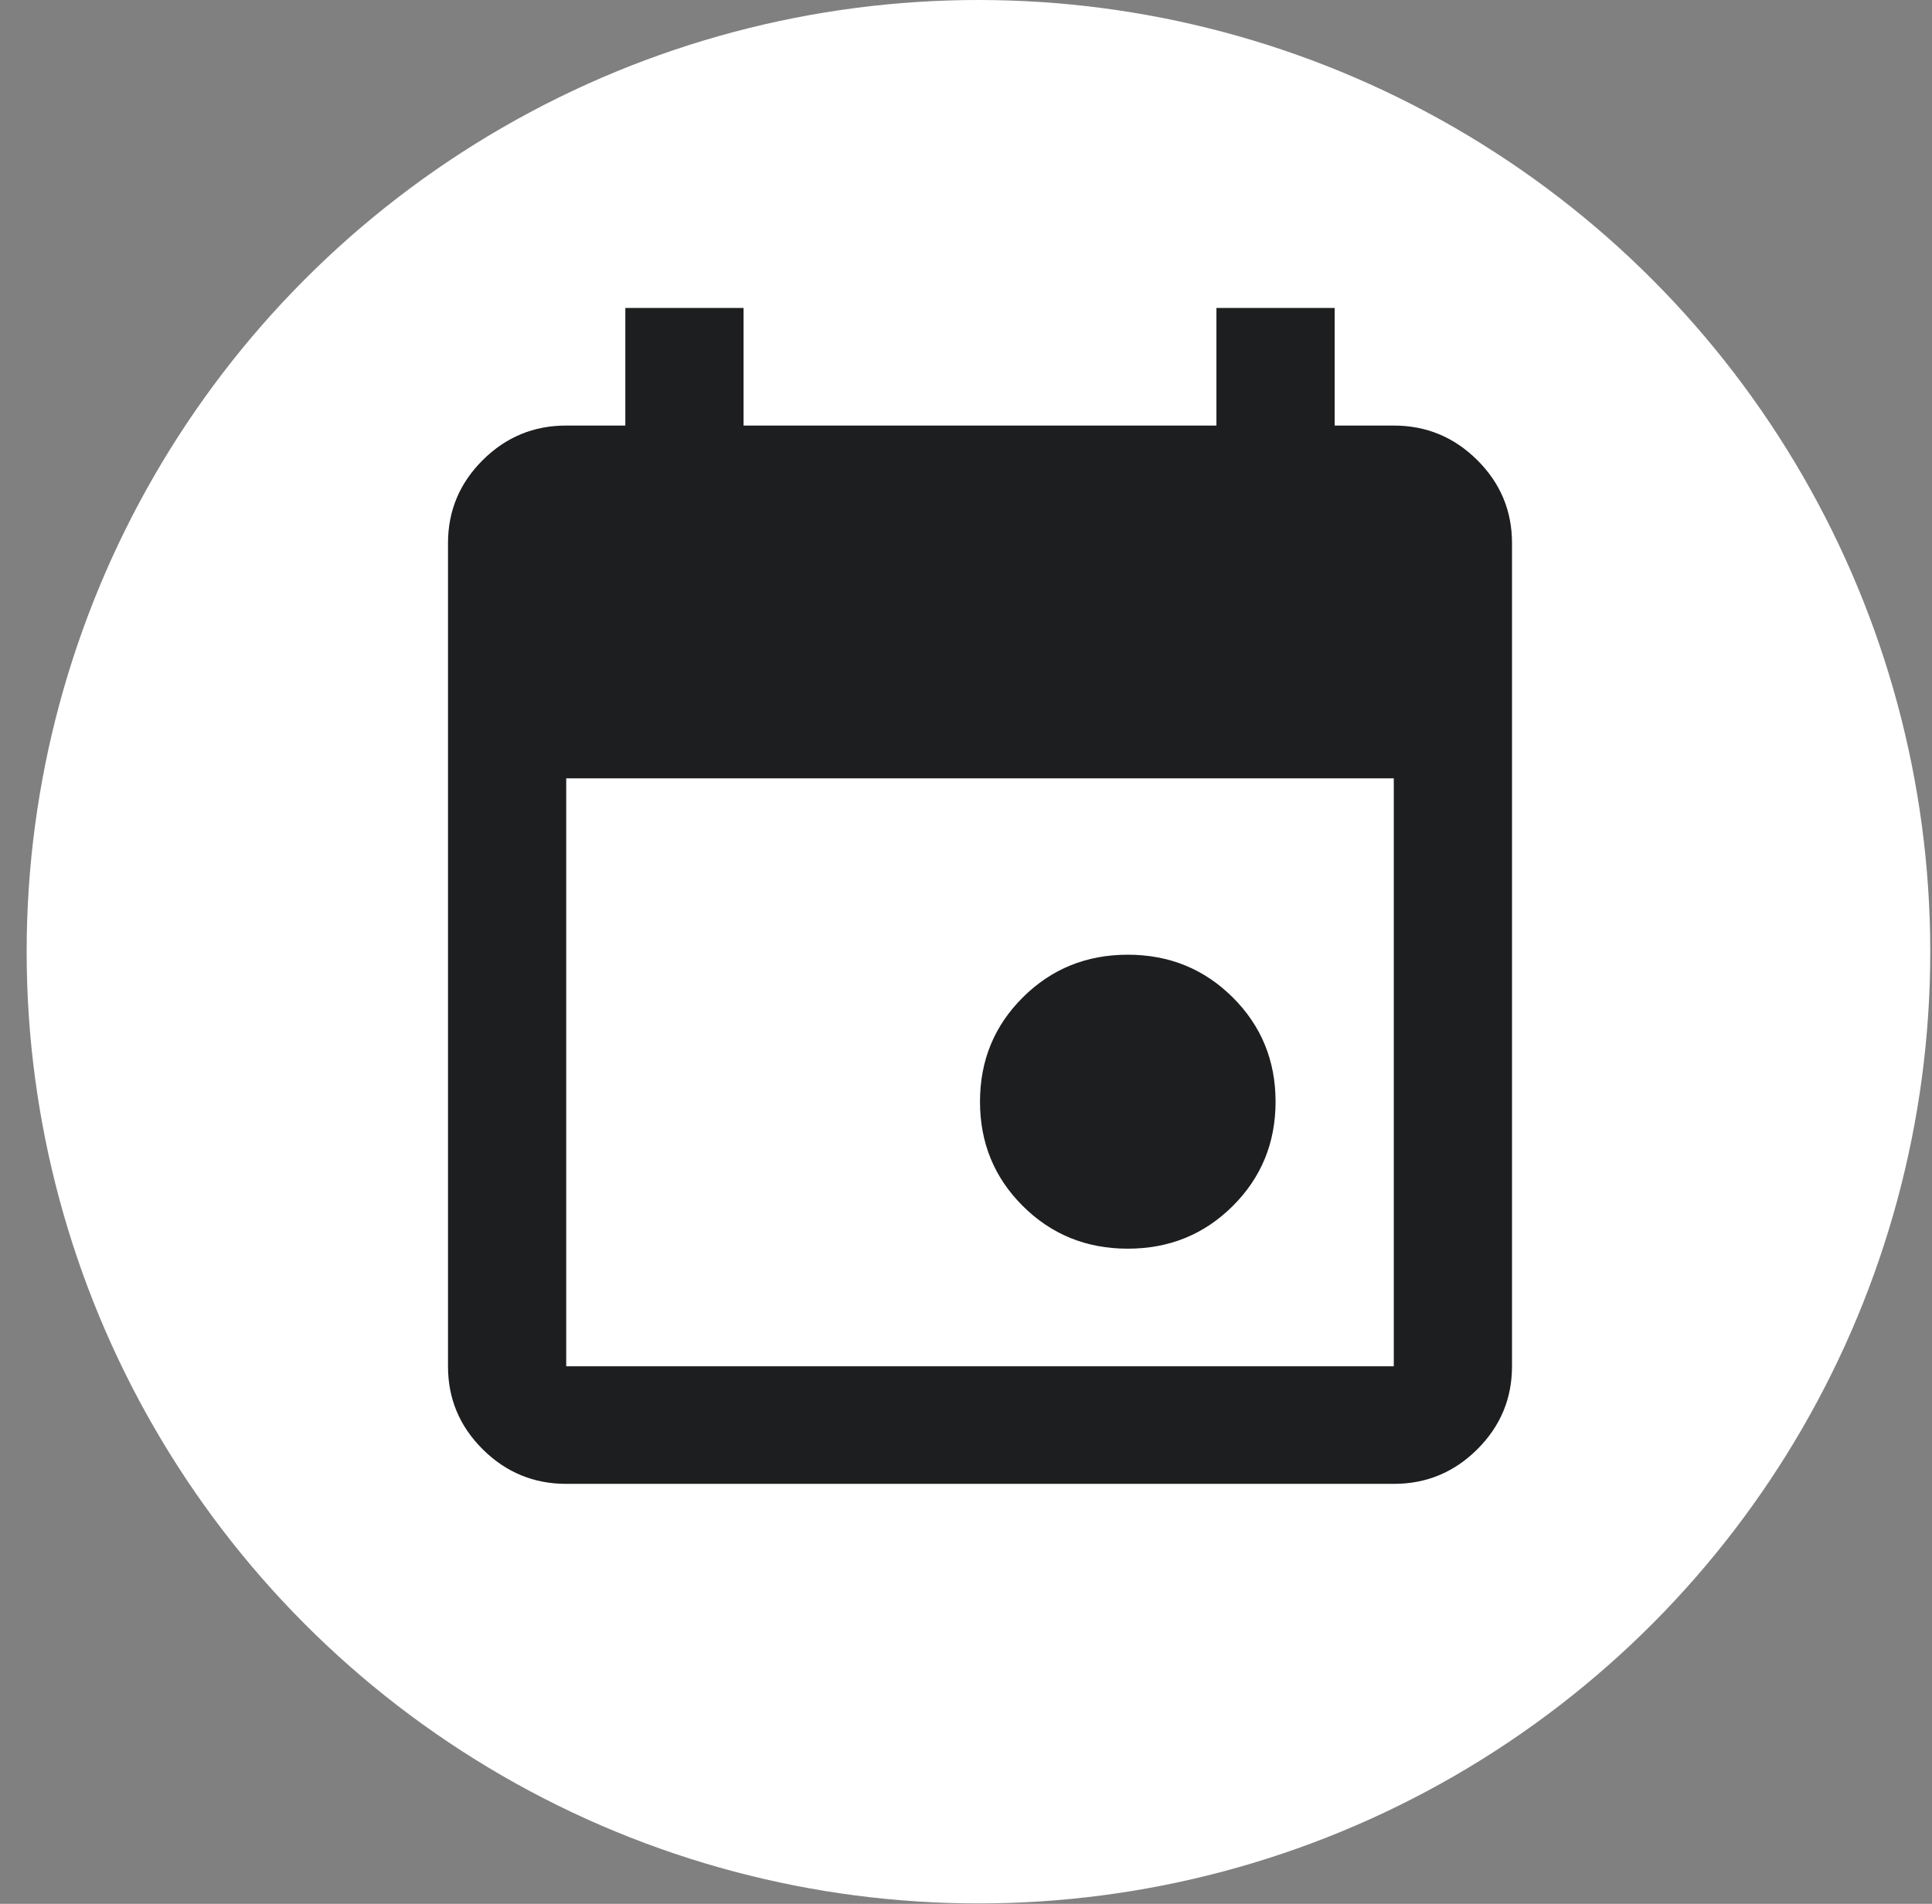
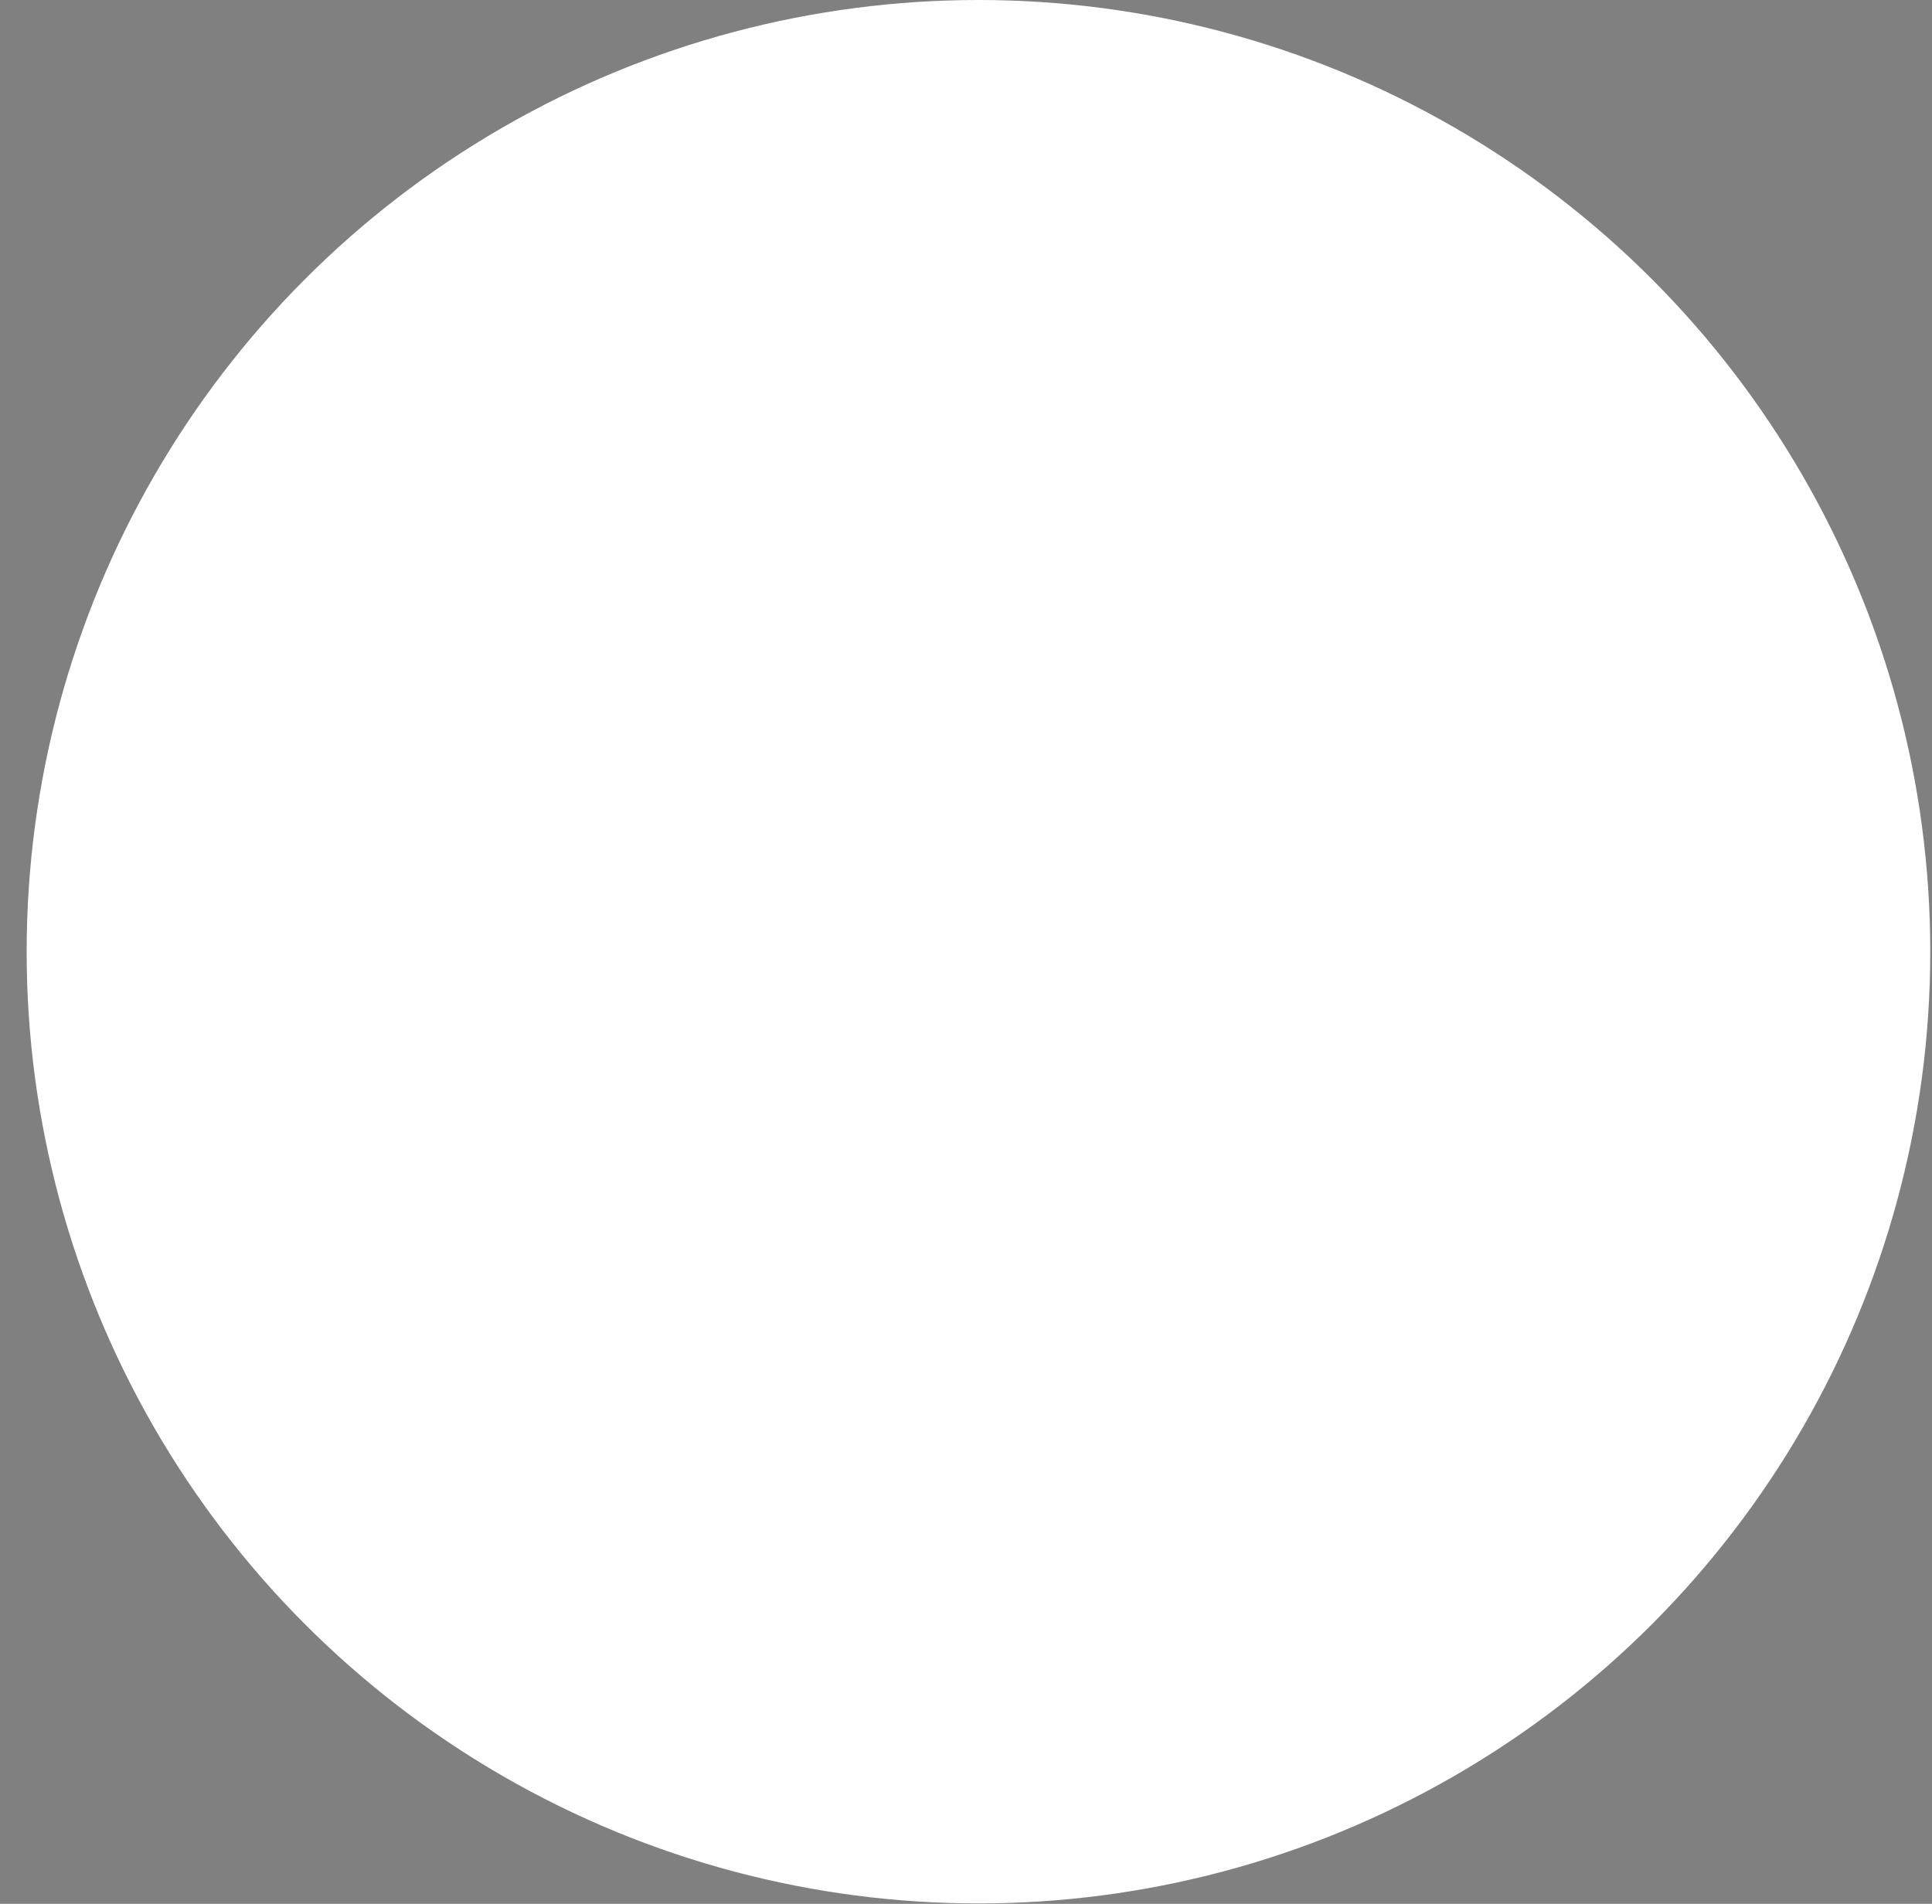
<svg xmlns="http://www.w3.org/2000/svg" width="69" height="68" viewBox="0 0 69 68" fill="none">
  <rect x="0" y="0" width="69" height="68" fill="#808080" stroke="none" />
  <circle cx="34.945" cy="33.993" r="33.993" fill="white" />
-   <path d="M40.278 44.6C38.8 44.6 37.551 44.093 36.531 43.078C35.51 42.062 35 40.82 35 39.35C35 37.88 35.51 36.638 36.531 35.623C37.551 34.608 38.8 34.1 40.278 34.1C41.756 34.1 43.005 34.608 44.025 35.623C45.045 36.638 45.556 37.88 45.556 39.35C45.556 40.82 45.045 42.062 44.025 43.078C43.005 44.093 41.756 44.6 40.278 44.6ZM20.222 53C19.061 53 18.067 52.588 17.239 51.765C16.412 50.942 15.999 49.954 16 48.8V19.4C16 18.245 16.414 17.256 17.241 16.433C18.069 15.61 19.062 15.199 20.222 15.2H22.333V11H26.556V15.2H43.444V11H47.667V15.2H49.778C50.939 15.2 51.933 15.612 52.761 16.435C53.588 17.258 54.001 18.246 54 19.4V48.8C54 49.955 53.586 50.944 52.759 51.767C51.931 52.59 50.938 53.001 49.778 53H20.222ZM20.222 48.8H49.778V27.8H20.222V48.8Z" fill="#1D1E1F" />
</svg>